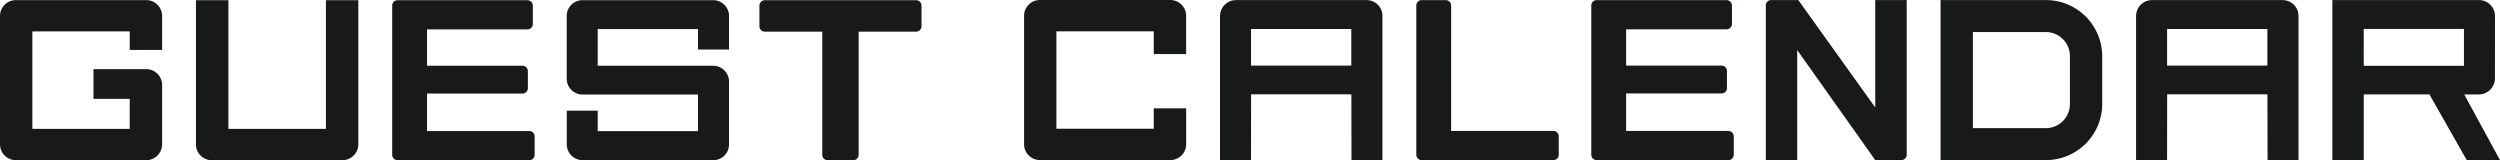
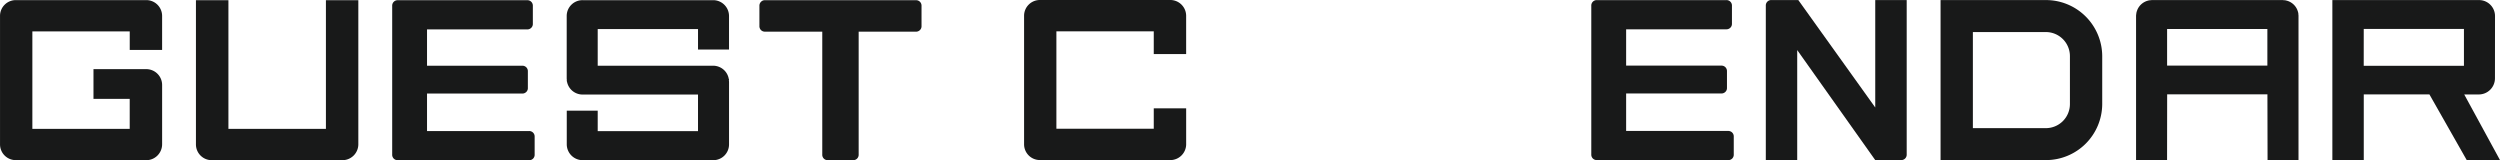
<svg xmlns="http://www.w3.org/2000/svg" width="312.31" height="20.011" viewBox="0 0 312.31 20.011">
  <g id="グループ_2667" data-name="グループ 2667" transform="translate(-13851 1455)">
    <path id="パス_3377" data-name="パス 3377" d="M230.862,20a.677.677,0,0,1-.706-.706V.722a.679.679,0,0,1,.706-.707h16.159a.679.679,0,0,1,.707.707v2.26a.661.661,0,0,1-.2.482.69.69,0,0,1-.509.2H234.509V8.2H246.4a.677.677,0,0,1,.706.706V11a.653.653,0,0,1-.2.48.687.687,0,0,1-.508.2H234.509v4.682h12.738a.678.678,0,0,1,.707.706V19.3a.676.676,0,0,1-.707.706Z" transform="translate(13819.634 -1455.002)" fill="#181919" />
-     <path id="パス_3378" data-name="パス 3378" d="M208.452,16.356h12.739a.677.677,0,0,1,.706.706V19.3a.677.677,0,0,1-.706.706H204.806a.677.677,0,0,1-.706-.706V.722a.677.677,0,0,1,.706-.707h2.939a.694.694,0,0,1,.51.2.7.7,0,0,1,.2.509Z" transform="translate(13823.829 -1455.002)" fill="#181919" />
-     <path id="パス_3379" data-name="パス 3379" d="M195.148,1.742a.391.391,0,0,0-.015-.132,1.944,1.944,0,0,0-.1-.328l-.01-.036A1.982,1.982,0,0,0,193.646.07c-.016,0-.031-.012-.05-.016a1.9,1.9,0,0,0-.266-.029c-.043,0-.085-.015-.129-.015h-16.35c-.044,0-.086.012-.129.015a1.9,1.9,0,0,0-.266.029.219.219,0,0,0-.05.016,1.98,1.98,0,0,0-1.378,1.175.045.045,0,0,1-.012.036,1.942,1.942,0,0,0-.1.328c-.009.044-.009.087-.016.132a2.253,2.253,0,0,0-.026.225V20h3.874l.011-8.215h12.525L191.3,20h3.866V1.968a1.858,1.858,0,0,0-.024-.226m-3.866,1.882V8.2H178.752V3.624Z" transform="translate(13828.534 -1455.001)" fill="#181919" />
    <path id="パス_3380" data-name="パス 3380" d="M331.546,1.742a.391.391,0,0,0-.015-.132,1.939,1.939,0,0,0-.1-.328l-.01-.036A1.982,1.982,0,0,0,330.044.07c-.016,0-.031-.012-.05-.016a1.9,1.9,0,0,0-.266-.029c-.043,0-.085-.015-.129-.015h-16.35c-.044,0-.086.012-.129.015a1.9,1.9,0,0,0-.266.029.219.219,0,0,0-.05.016,1.98,1.98,0,0,0-1.378,1.175.045.045,0,0,1-.012.036,1.942,1.942,0,0,0-.1.328c-.009.044-.009.087-.016.132a2.262,2.262,0,0,0-.026.225V20h3.874l.011-8.215h12.525L327.7,20h3.866V1.968a1.852,1.852,0,0,0-.024-.226m-3.866,1.882V8.2H315.15V3.624Z" transform="translate(13806.573 -1455.001)" fill="#181919" />
    <path id="パス_3381" data-name="パス 3381" d="M295.3,20H282.163V.01H295.3A7.03,7.03,0,0,1,302.358,7v6.021A7.029,7.029,0,0,1,295.3,20M286.2,16.009H295.3a3.007,3.007,0,0,0,3.023-2.991V7a3.007,3.007,0,0,0-3.02-2.994H286.2Z" transform="translate(13811.26 -1455.001)" fill="#181919" />
    <path id="パス_3382" data-name="パス 3382" d="M361.442,20l-4.47-8.2h1.8a2.02,2.02,0,0,0,2.041-2V9.78l.006-7.754A1.994,1.994,0,0,0,358.852.011H344.42v0H340.5V20h3.923v-8.21l8.2,0L357.286,20ZM344.42,3.618h12.517l0,4.6-12.519.007Z" transform="translate(13801.868 -1455.001)" fill="#181919" />
    <path id="パス_3383" data-name="パス 3383" d="M165.948,13.533H161.9v2.551H149.737V3.912H161.9V6.751h4.046V2.019A1.98,1.98,0,0,0,164.008,0H147.7a1.973,1.973,0,0,0-2,1.94V18.009a1.969,1.969,0,0,0,1.952,1.984h.05L163.913,20a1.989,1.989,0,0,0,2.035-1.943h0v-.049h0Z" transform="translate(13833.232 -1455)" fill="#181919" />
    <path id="パス_3389" data-name="パス 3389" d="M269.813.006V13.427L260.2.006h-3.352a.678.678,0,0,0-.706.707V20h3.923l0-13.745L269.813,20l1.571,0h1.652a.677.677,0,0,0,.706-.707V.006Z" transform="translate(13815.45 -1455.001)" fill="#181919" />
    <g id="グループ_2666" data-name="グループ 2666" transform="translate(21.313 -45.487)">
      <path id="パス_3843" data-name="パス 3843" d="M233.728,20a.677.677,0,0,1-.706-.706V.722a.679.679,0,0,1,.706-.707h16.158a.679.679,0,0,1,.707.707v2.26a.661.661,0,0,1-.2.482.69.69,0,0,1-.509.2H237.374V8.2h11.891a.677.677,0,0,1,.706.706v2.091a.653.653,0,0,1-.2.48.687.687,0,0,1-.508.2H237.374v4.682h12.737a.678.678,0,0,1,.707.706v2.233a.676.676,0,0,1-.707.706Z" transform="translate(13645.659 -1409.502)" fill="#181919" />
      <path id="パス_3844" data-name="パス 3844" d="M194.875,18V10.644a1.98,1.98,0,0,0-1.94-2.019H186.3v3.717h4.526v3.741H178.665V3.912h12.164V6.221h4.045v-4.2A1.98,1.98,0,0,0,192.935,0h-16.31a1.972,1.972,0,0,0-2,1.94V18.008a1.969,1.969,0,0,0,1.952,1.984h.05L192.839,20a1.99,1.99,0,0,0,2.035-1.944V18Z" transform="translate(13655.065 -1409.5)" fill="#181919" />
      <path id="パス_3845" data-name="パス 3845" d="M295.543,3.944h-7.16a.675.675,0,0,1-.679-.679V.722a.685.685,0,0,1,.2-.508.651.651,0,0,1,.481-.2H307.25a.679.679,0,0,1,.706.707V3.265a.658.658,0,0,1-.2.482.689.689,0,0,1-.508.2h-7.145V19.294A.678.678,0,0,1,299.4,20h-3.138a.678.678,0,0,1-.706-.706V3.944Z" transform="translate(13636.852 -1409.502)" fill="#181919" />
      <path id="パス_3846" data-name="パス 3846" d="M279.285,10.215c0-.07-.012-.143-.017-.206.008-.047.013-.095.017-.143l-.03-.013A1.981,1.981,0,0,0,277.342,8.2H262.881V3.622h12.531V6.177h3.873V2.032A1.983,1.983,0,0,0,277.344.01H261.013a1.975,1.975,0,0,0-2.005,1.941v7.83c0,.07.012.143.016.206a.882.882,0,0,1-.018.143l.03.013a1.98,1.98,0,0,0,1.913,1.656h14.462v4.57h-12.53V13.815h-3.866v4.234A1.991,1.991,0,0,0,261.046,20h16.286a1.97,1.97,0,0,0,1.955-1.986V10.221Z" transform="translate(13641.474 -1409.502)" fill="#181919" />
      <path id="パス_3847" data-name="パス 3847" d="M220.037.015v16.07h-12.18V.015H203.8v18A1.97,1.97,0,0,0,205.757,20h16.29a1.993,1.993,0,0,0,2.039-1.945V.015Z" transform="translate(13650.365 -1409.502)" fill="#181919" />
    </g>
  </g>
</svg>